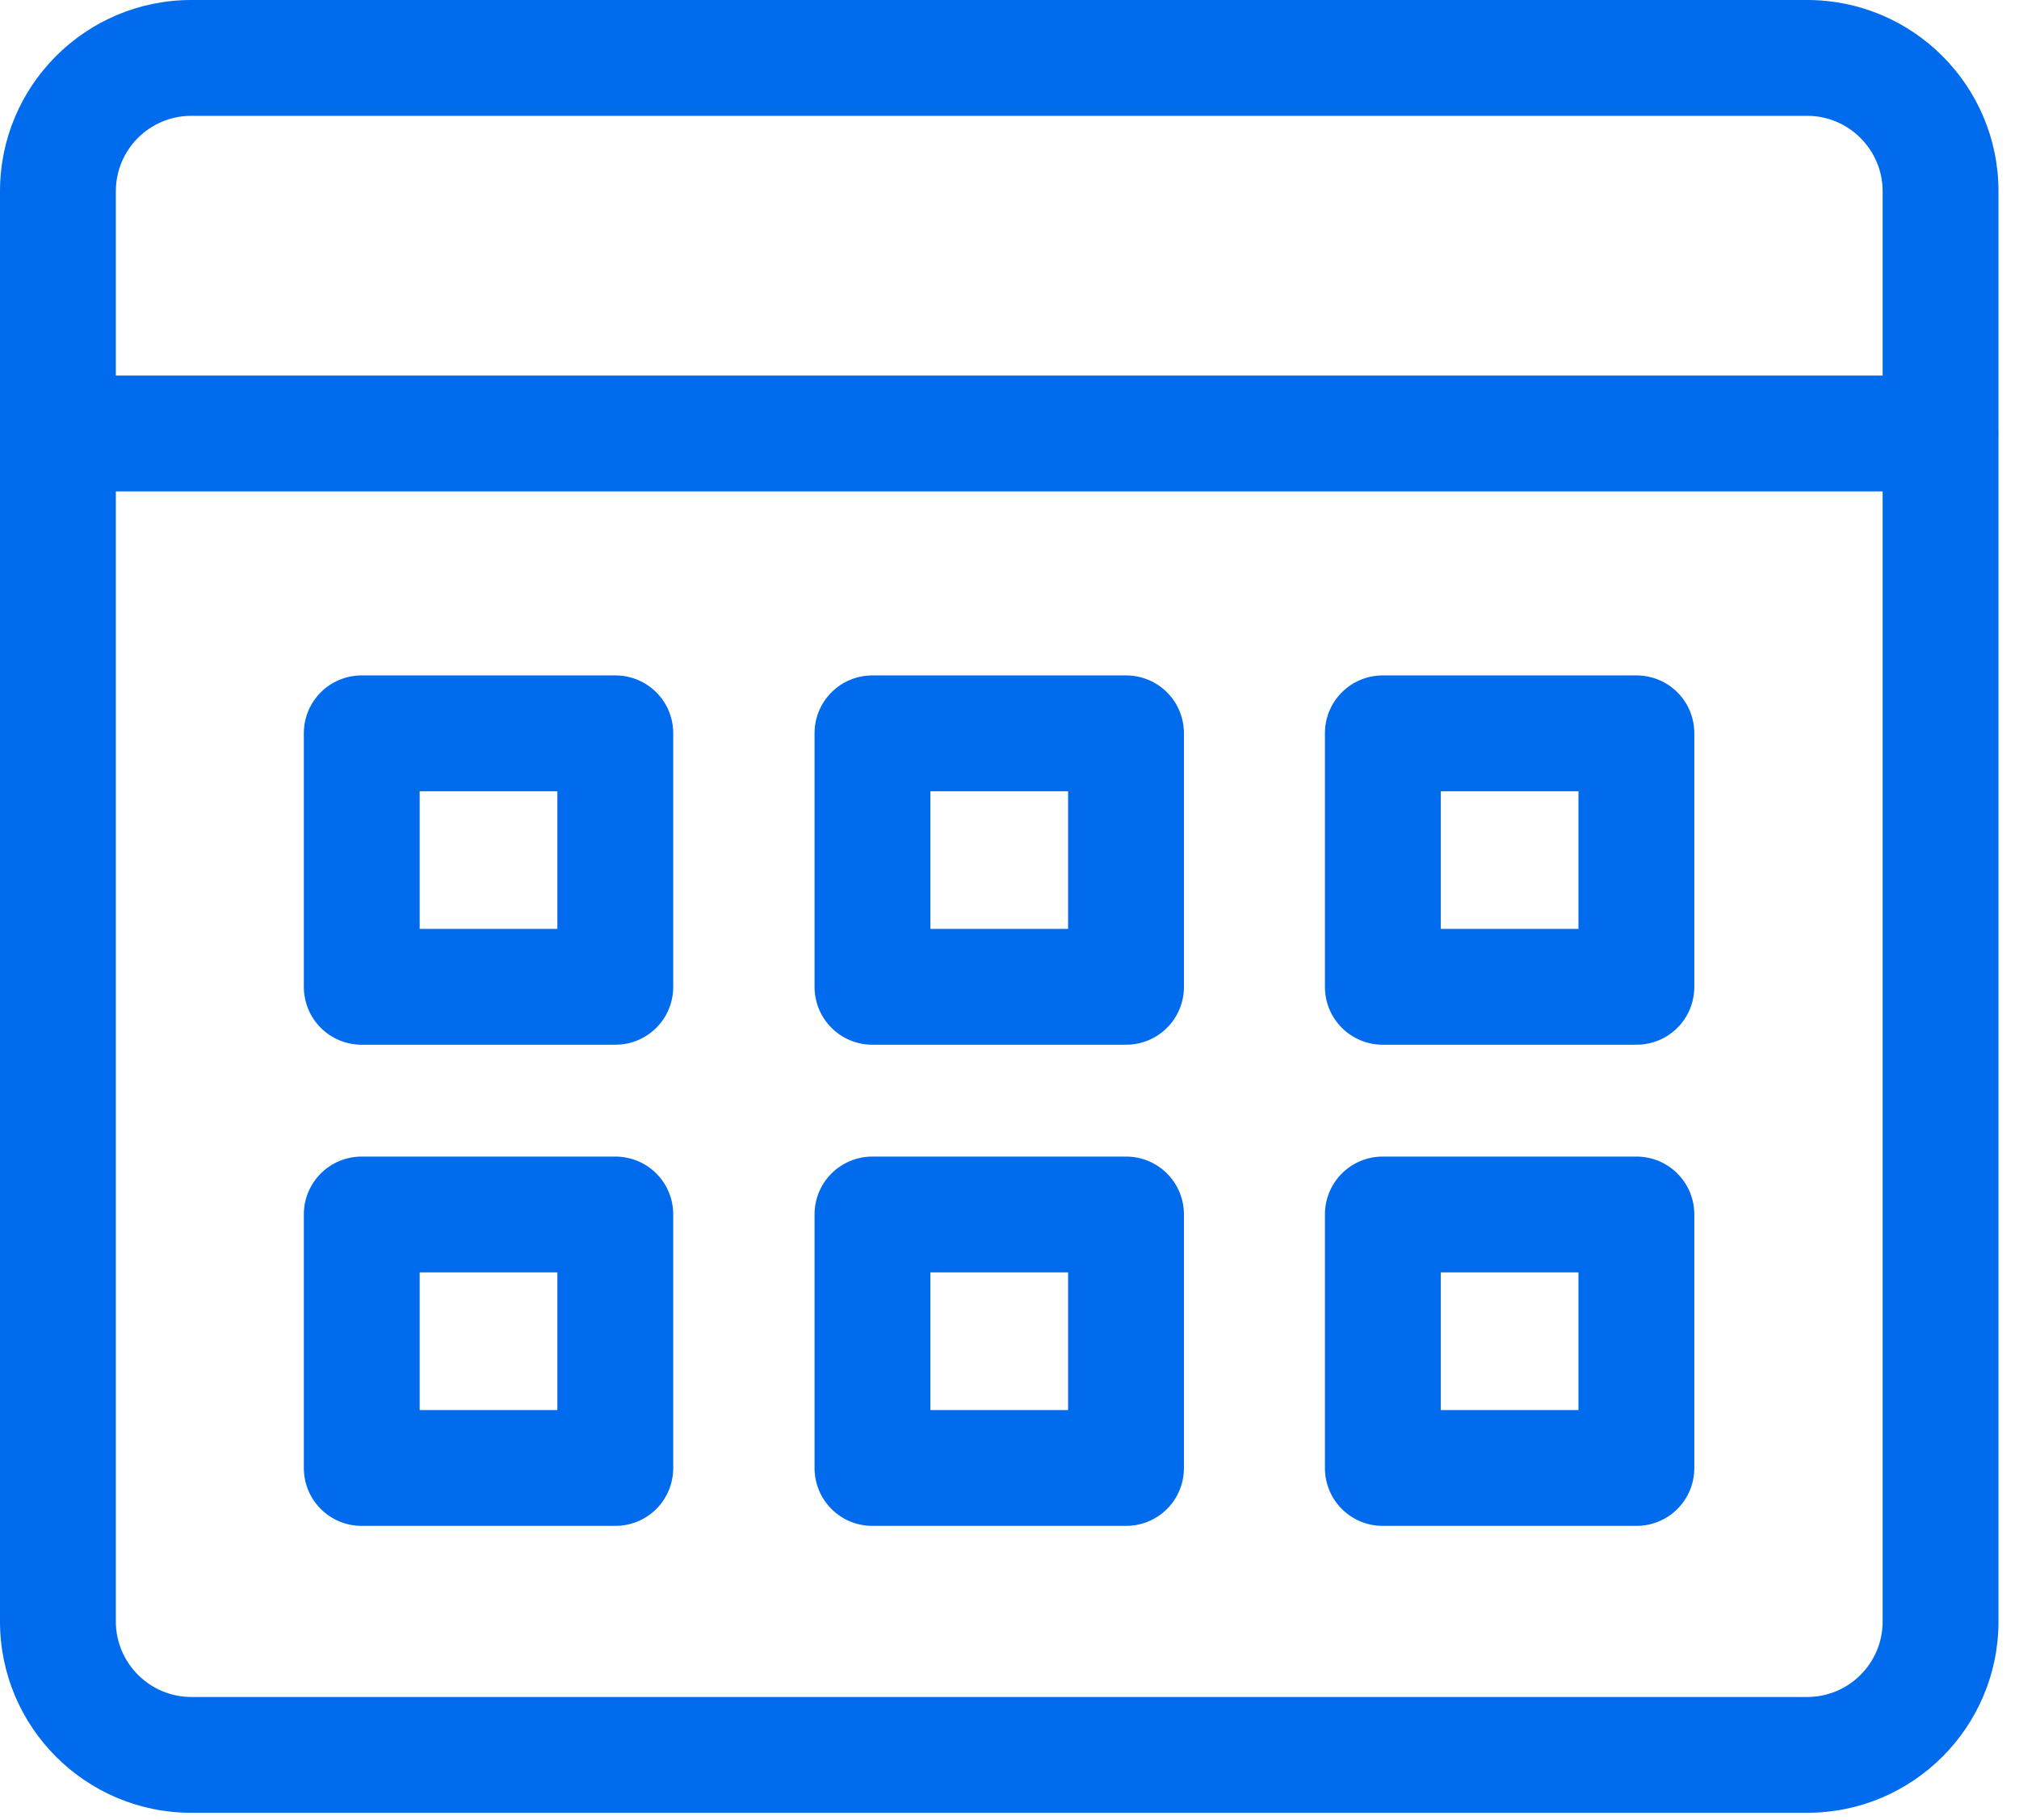
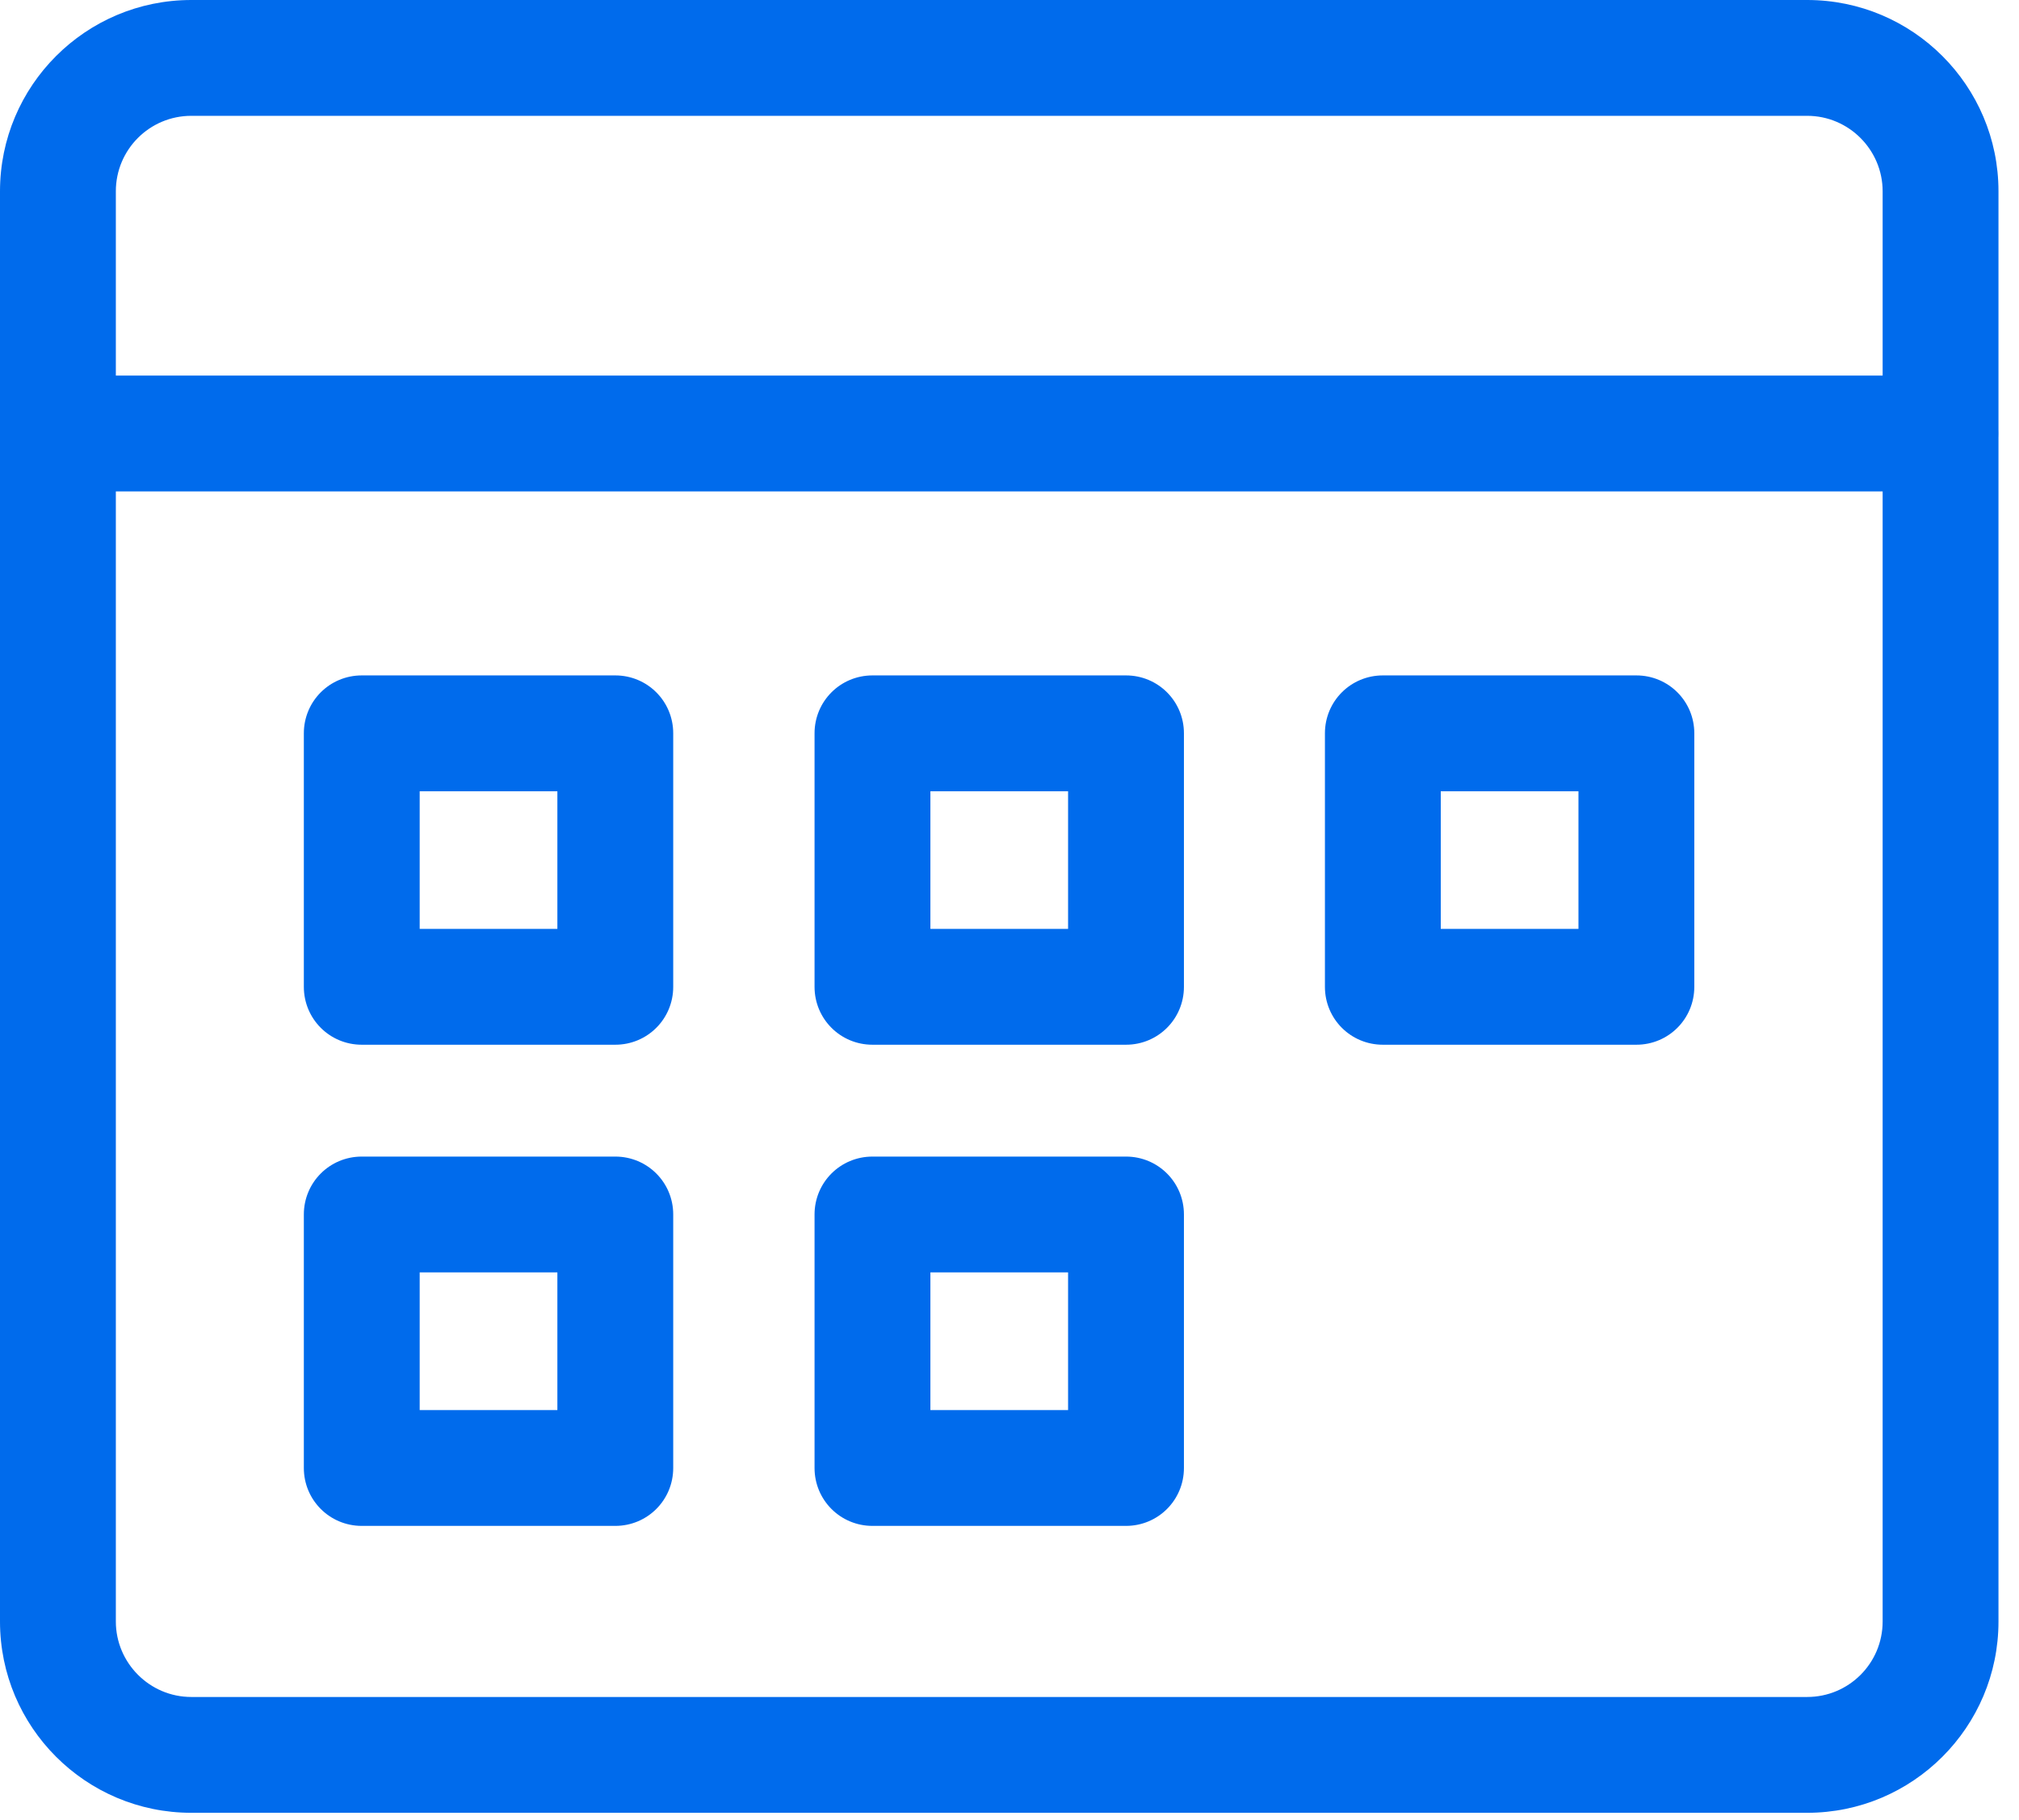
<svg xmlns="http://www.w3.org/2000/svg" width="61" height="55" viewBox="0 0 61 55" fill="none">
  <path d="M54.6 54.78H5.78C2.59 54.78 0 52.19 0 49V5.78C0 2.59 2.59 0 5.78 0H54.6C57.79 0 60.38 2.59 60.38 5.78V49C60.38 52.19 57.79 54.78 54.6 54.78ZM5.78 3.5C4.52 3.5 3.5 4.52 3.5 5.78V49C3.5 50.25 4.52 51.28 5.78 51.28H54.6C55.86 51.28 56.88 50.26 56.88 49V5.78C56.88 4.53 55.86 3.5 54.6 3.5H5.78Z" fill="#006BEC" />
  <path d="M58.63 14.85H1.75C0.78 14.85 0 14.07 0 13.1C0 12.13 0.78 11.35 1.75 11.35H58.62C59.59 11.35 60.37 12.13 60.37 13.1C60.37 14.07 59.59 14.85 58.62 14.85H58.63Z" fill="#006BEC" />
  <path d="M18.59 31.57H10.93C9.96 31.57 9.18 30.79 9.18 29.82V22.16C9.18 21.19 9.96 20.41 10.93 20.41H18.59C19.56 20.41 20.34 21.19 20.34 22.16V29.82C20.34 30.79 19.56 31.57 18.59 31.57V31.57ZM12.68 28.07H16.84V23.91H12.68V28.07V28.07Z" fill="#006BEC" />
  <path d="M49.44 31.57H41.78C40.81 31.57 40.03 30.79 40.03 29.82V22.16C40.03 21.19 40.81 20.41 41.78 20.41H49.44C50.41 20.41 51.19 21.19 51.19 22.16V29.82C51.19 30.79 50.41 31.57 49.44 31.57V31.57ZM43.53 28.07H47.69V23.91H43.53V28.07V28.07Z" fill="#006BEC" />
  <path d="M34.02 31.57H26.36C25.39 31.57 24.61 30.79 24.61 29.82V22.16C24.61 21.19 25.39 20.41 26.36 20.41H34.02C34.99 20.41 35.77 21.19 35.77 22.16V29.82C35.77 30.79 34.99 31.57 34.02 31.57V31.57ZM28.11 28.07H32.27V23.91H28.11V28.07V28.07Z" fill="#006BEC" />
  <path d="M18.59 46.11H10.93C9.96 46.11 9.18 45.33 9.18 44.36V36.7C9.18 35.73 9.96 34.95 10.93 34.95H18.59C19.56 34.95 20.34 35.73 20.34 36.7V44.36C20.34 45.33 19.56 46.11 18.59 46.11ZM12.68 42.61H16.84V38.45H12.68V42.61Z" fill="#006BEC" />
-   <path d="M49.44 46.11H41.78C40.81 46.11 40.03 45.33 40.03 44.36V36.7C40.03 35.73 40.81 34.95 41.78 34.95H49.44C50.41 34.95 51.19 35.73 51.19 36.7V44.36C51.19 45.33 50.41 46.11 49.44 46.11ZM43.53 42.61H47.69V38.45H43.53V42.61Z" fill="#006BEC" />
  <path d="M34.02 46.11H26.36C25.39 46.11 24.61 45.33 24.61 44.36V36.7C24.61 35.73 25.39 34.95 26.36 34.95H34.02C34.99 34.95 35.77 35.73 35.77 36.7V44.36C35.77 45.33 34.99 46.11 34.02 46.11ZM28.11 42.61H32.27V38.45H28.11V42.61Z" fill="#006BEC" />
</svg>